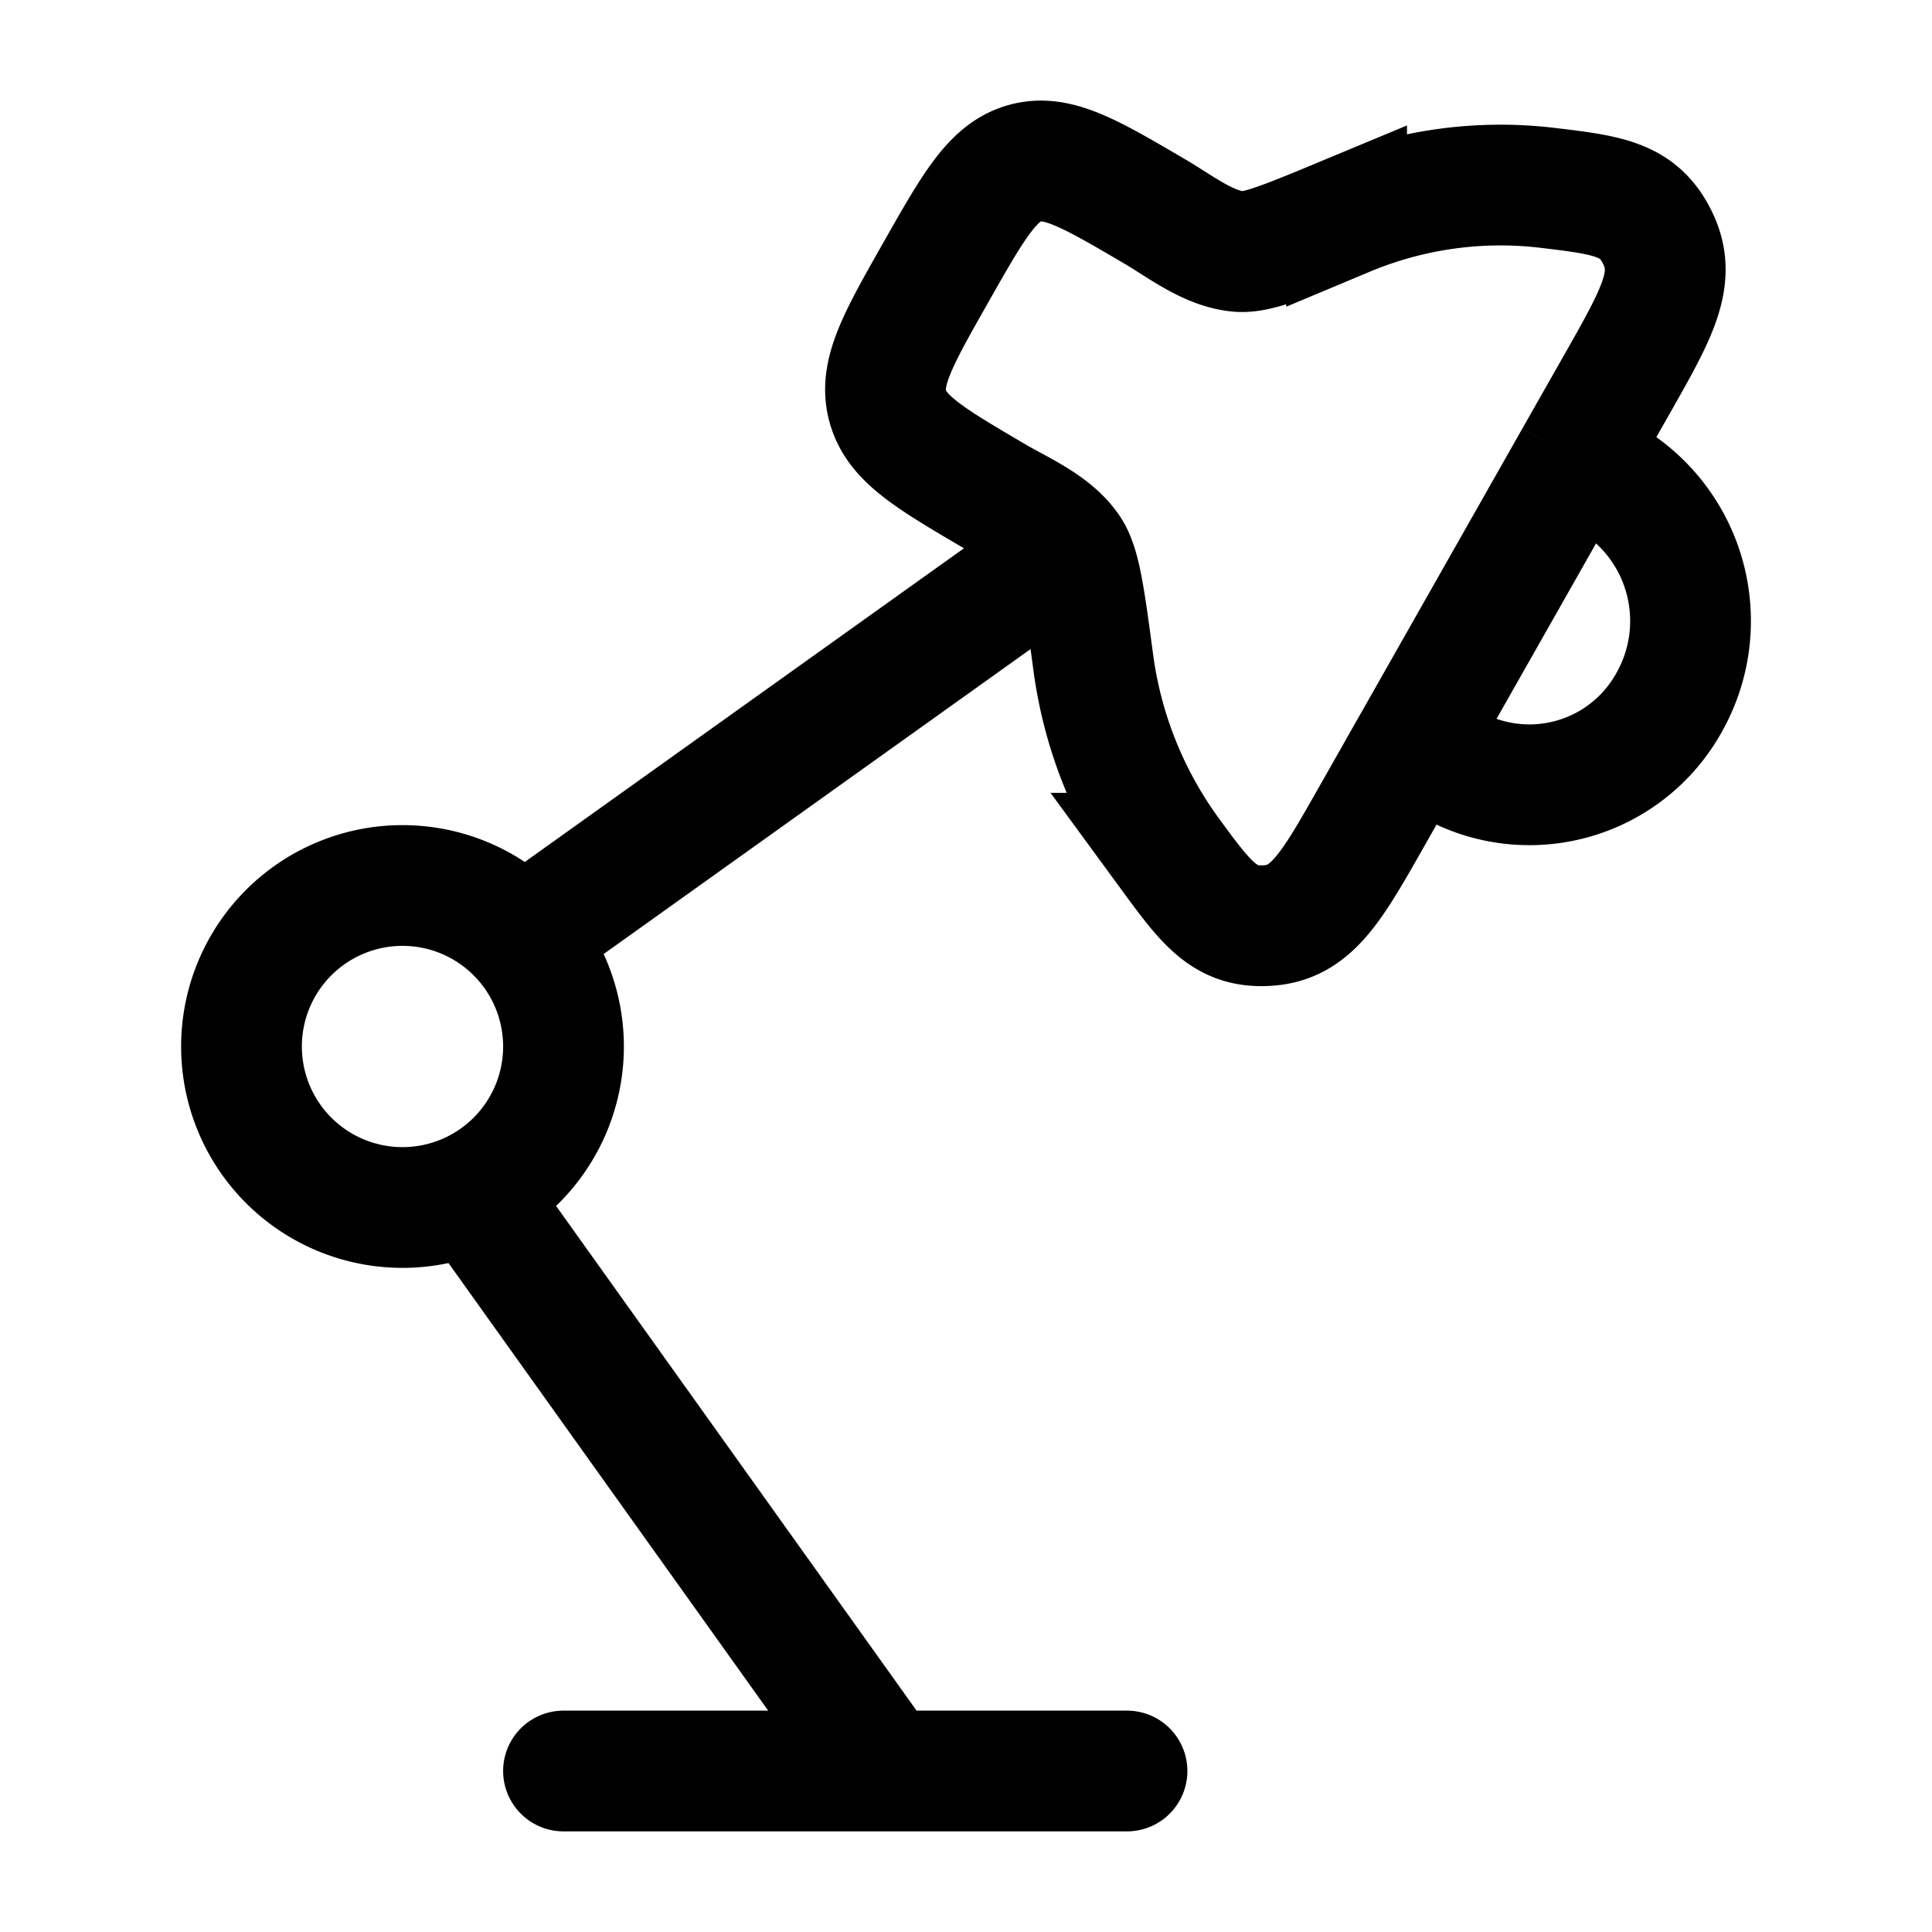
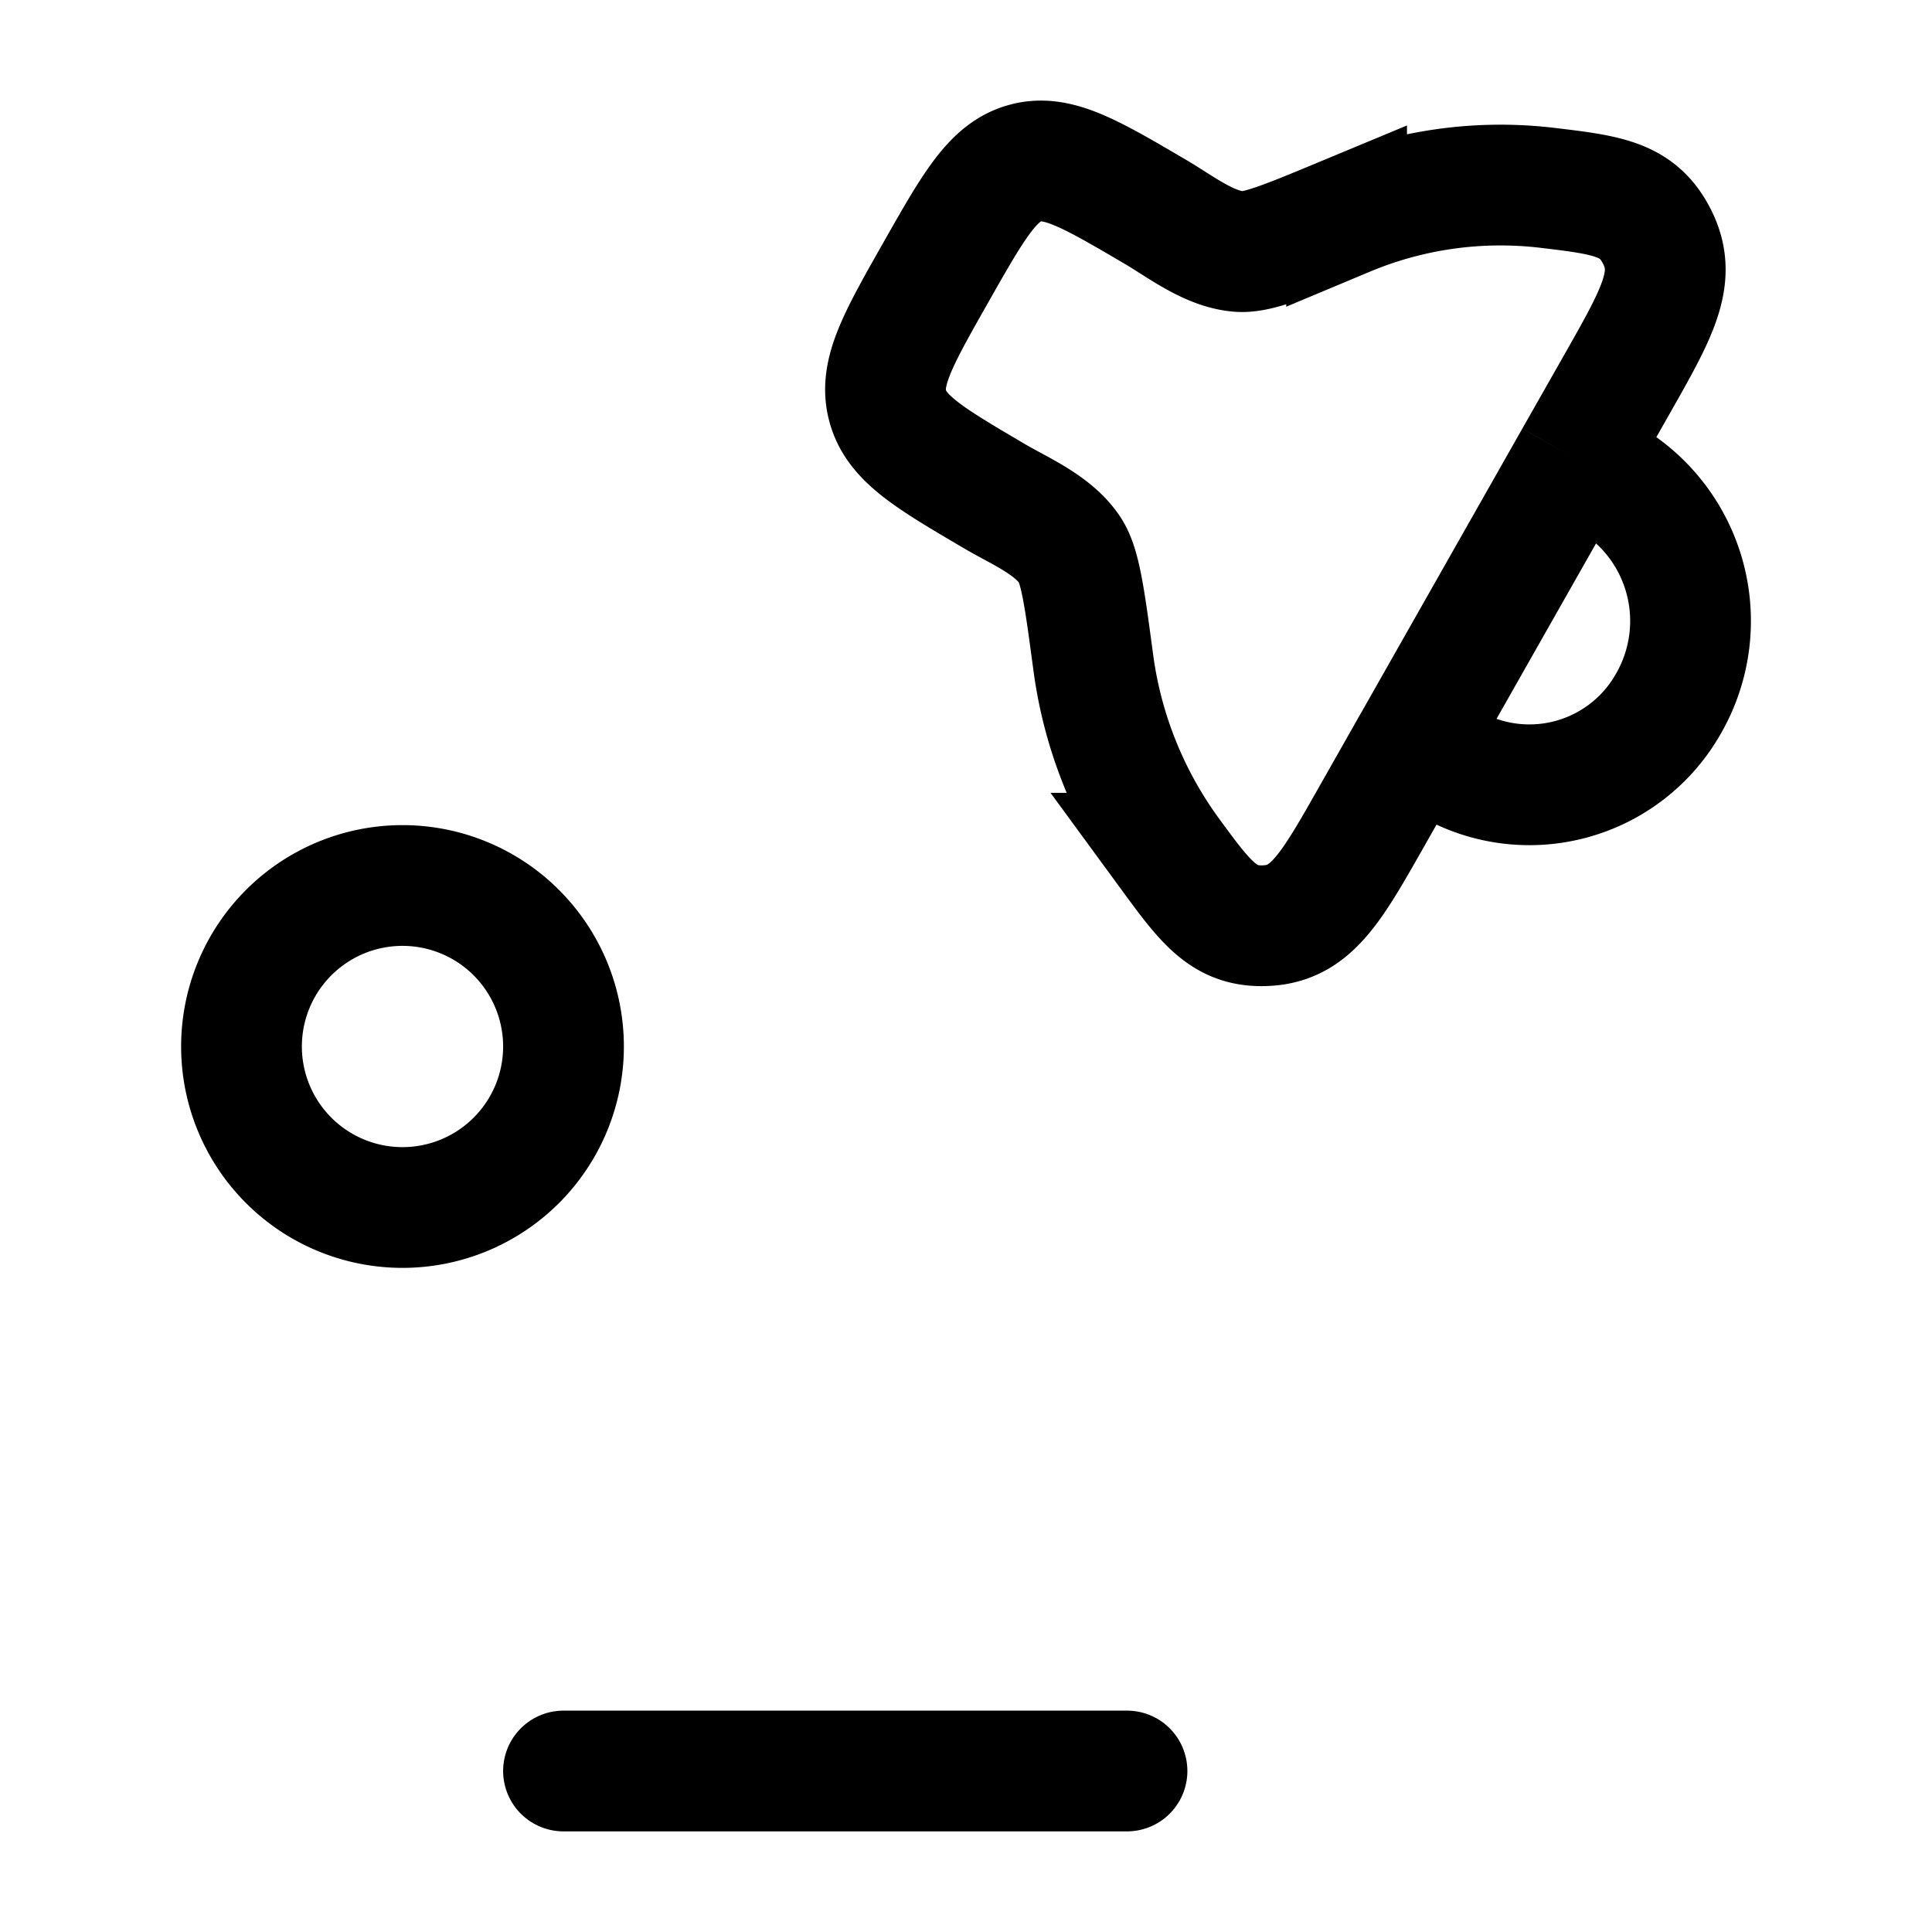
<svg xmlns="http://www.w3.org/2000/svg" width="500" height="500" viewBox="0 0 24 24">
  <g fill="none" stroke="#000000" stroke-width="1.5">
    <path d="m17.562 9.222l-.526.928c-.495.873-.743 1.309-1.282 1.347c-.54.038-.768-.274-1.225-.898a5.2 5.2 0 0 1-.948-2.37c-.107-.799-.16-1.198-.29-1.395c-.206-.313-.622-.485-.932-.667c-.817-.48-1.226-.72-1.333-1.129c-.108-.407.128-.823.6-1.655s.708-1.248 1.109-1.357c.4-.11.81.131 1.627.611c.31.183.664.462 1.034.488c.232.016.599-.137 1.332-.442a4.95 4.95 0 0 1 2.491-.35c.76.091 1.14.137 1.376.63c.238.495-.01.931-.505 1.804l-.526.926m-2.002 3.53l.434.254a1.984 1.984 0 0 0 2.735-.745a2.057 2.057 0 0 0-.733-2.784l-.434-.255m-2.002 3.53l2.002-3.53M7 13a2 2 0 1 1-4 0a2 2 0 0 1 4 0Z" />
-     <path stroke-linejoin="round" d="m6 12l7-5" />
-     <path stroke-linecap="round" stroke-linejoin="round" d="M7 22h7m-8-7l5 7" />
+     <path stroke-linecap="round" stroke-linejoin="round" d="M7 22h7m-8-7" />
  </g>
</svg>